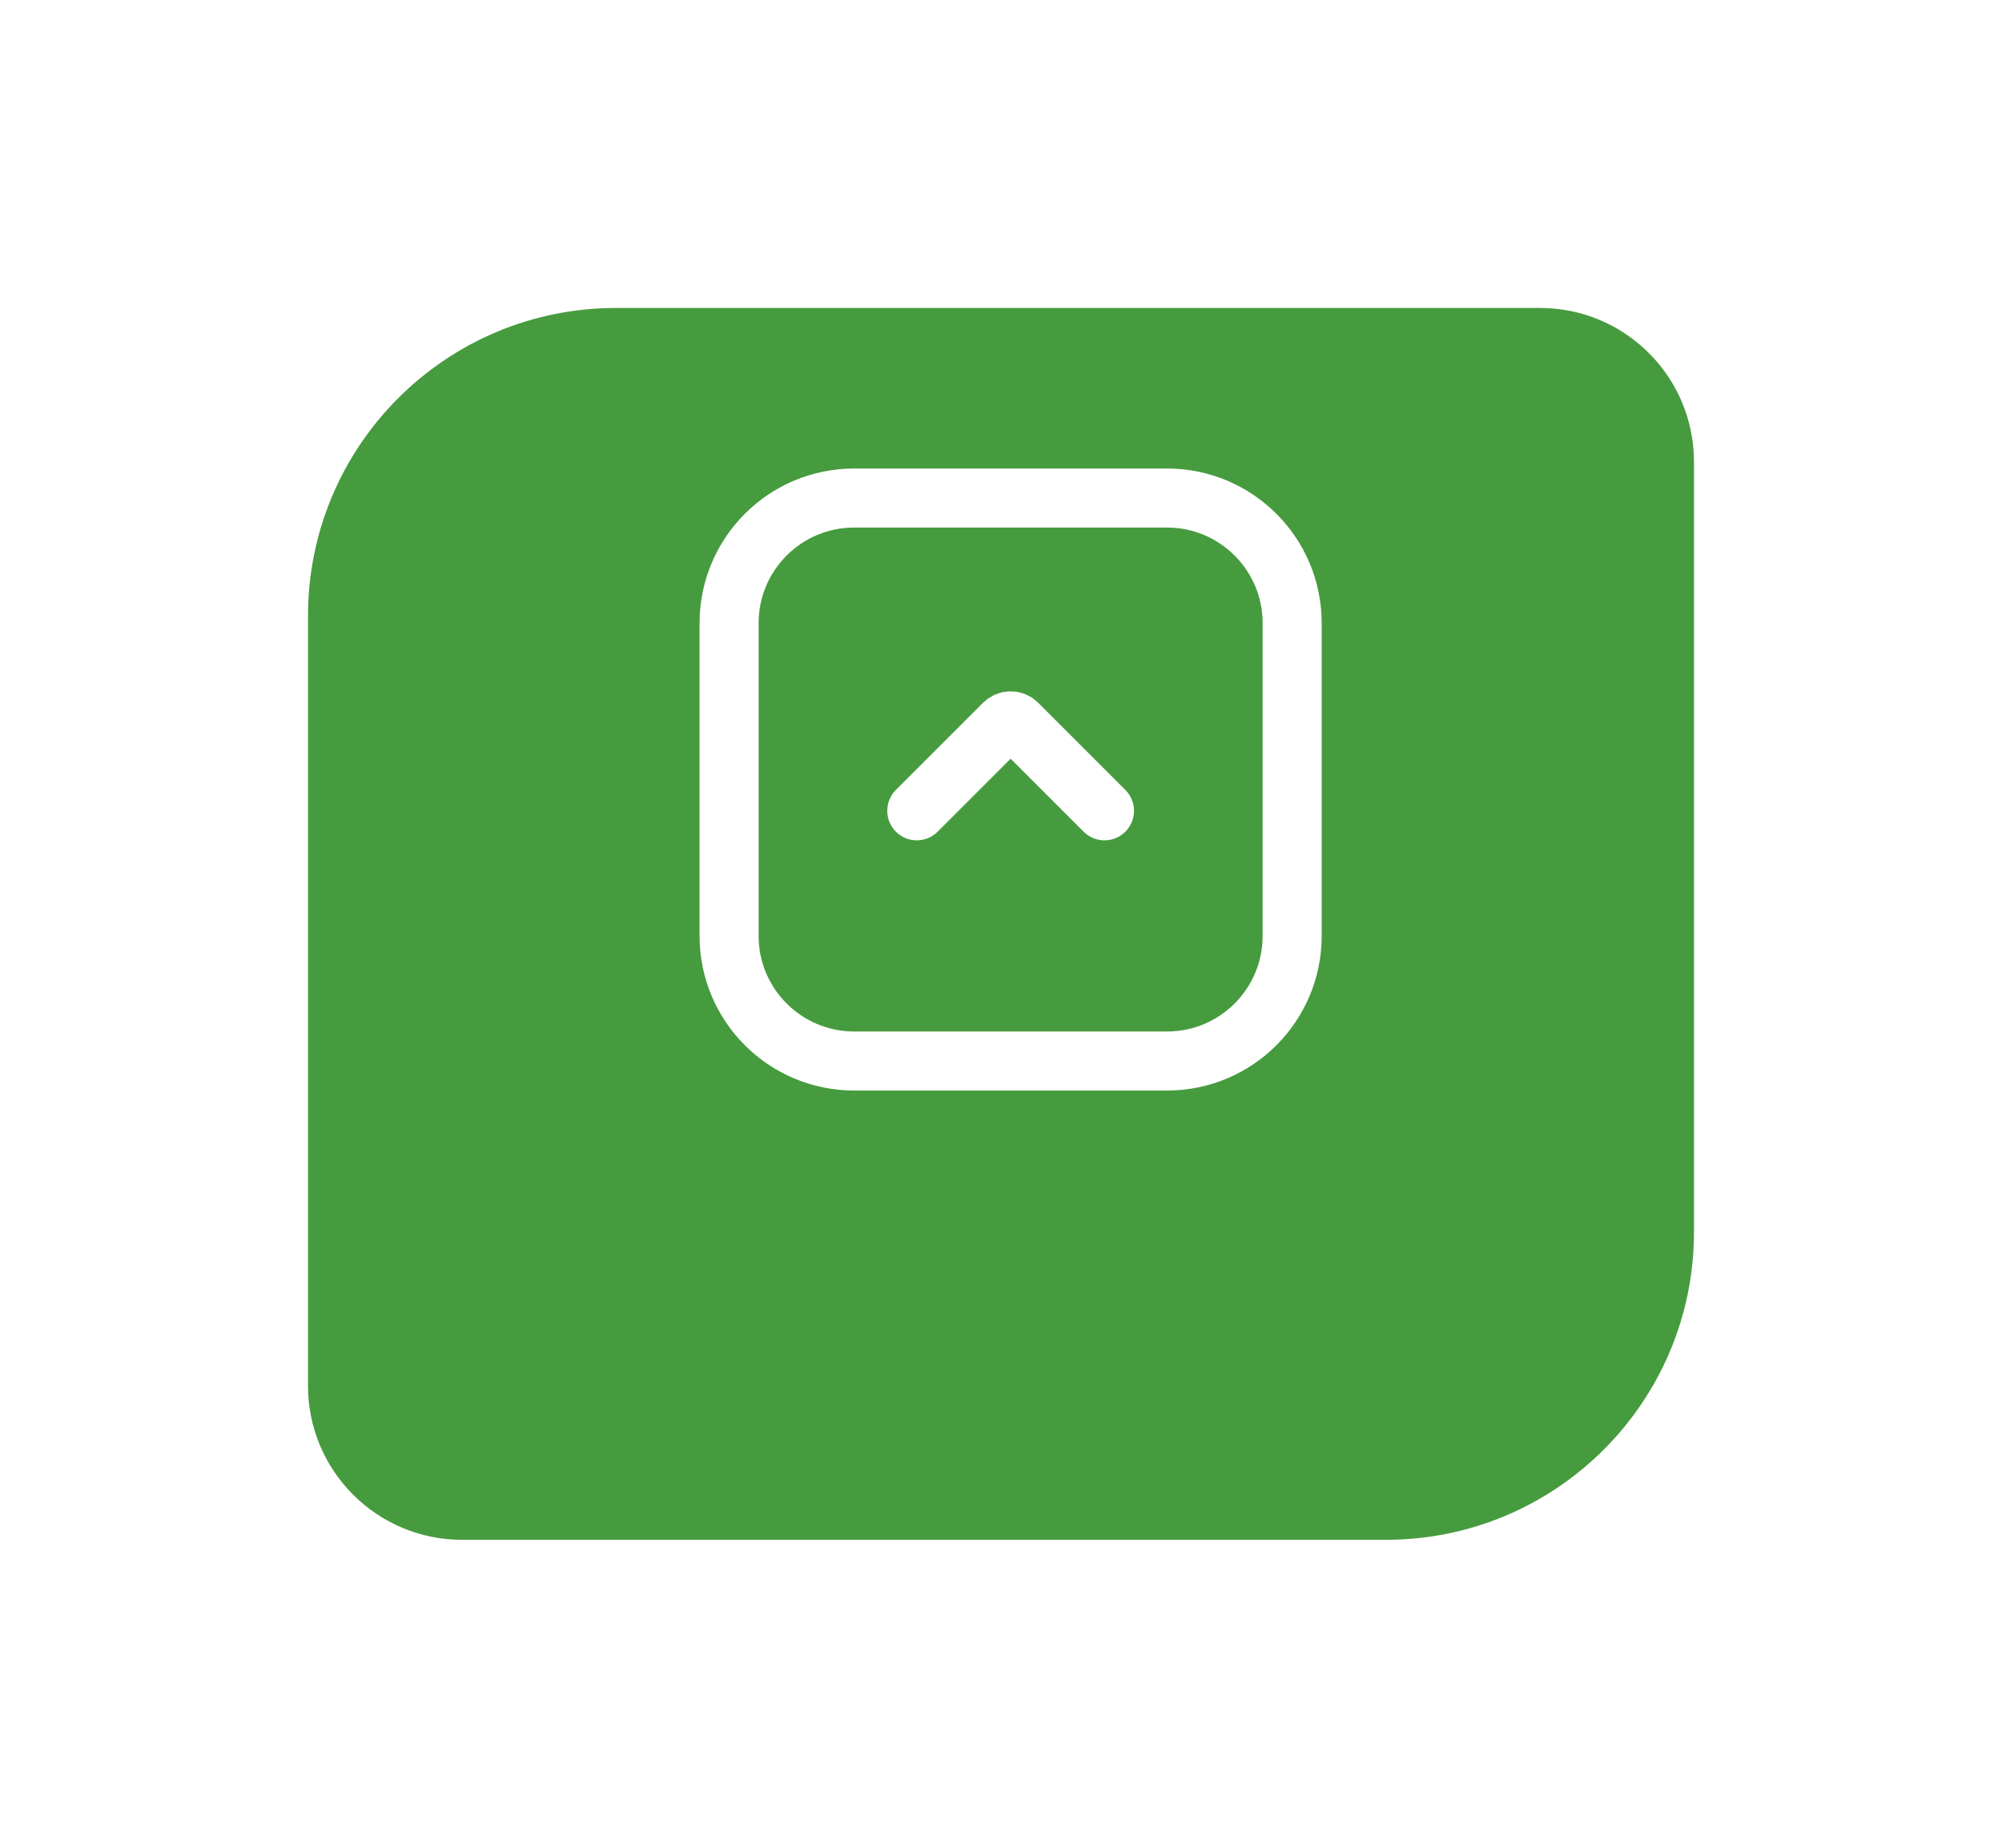
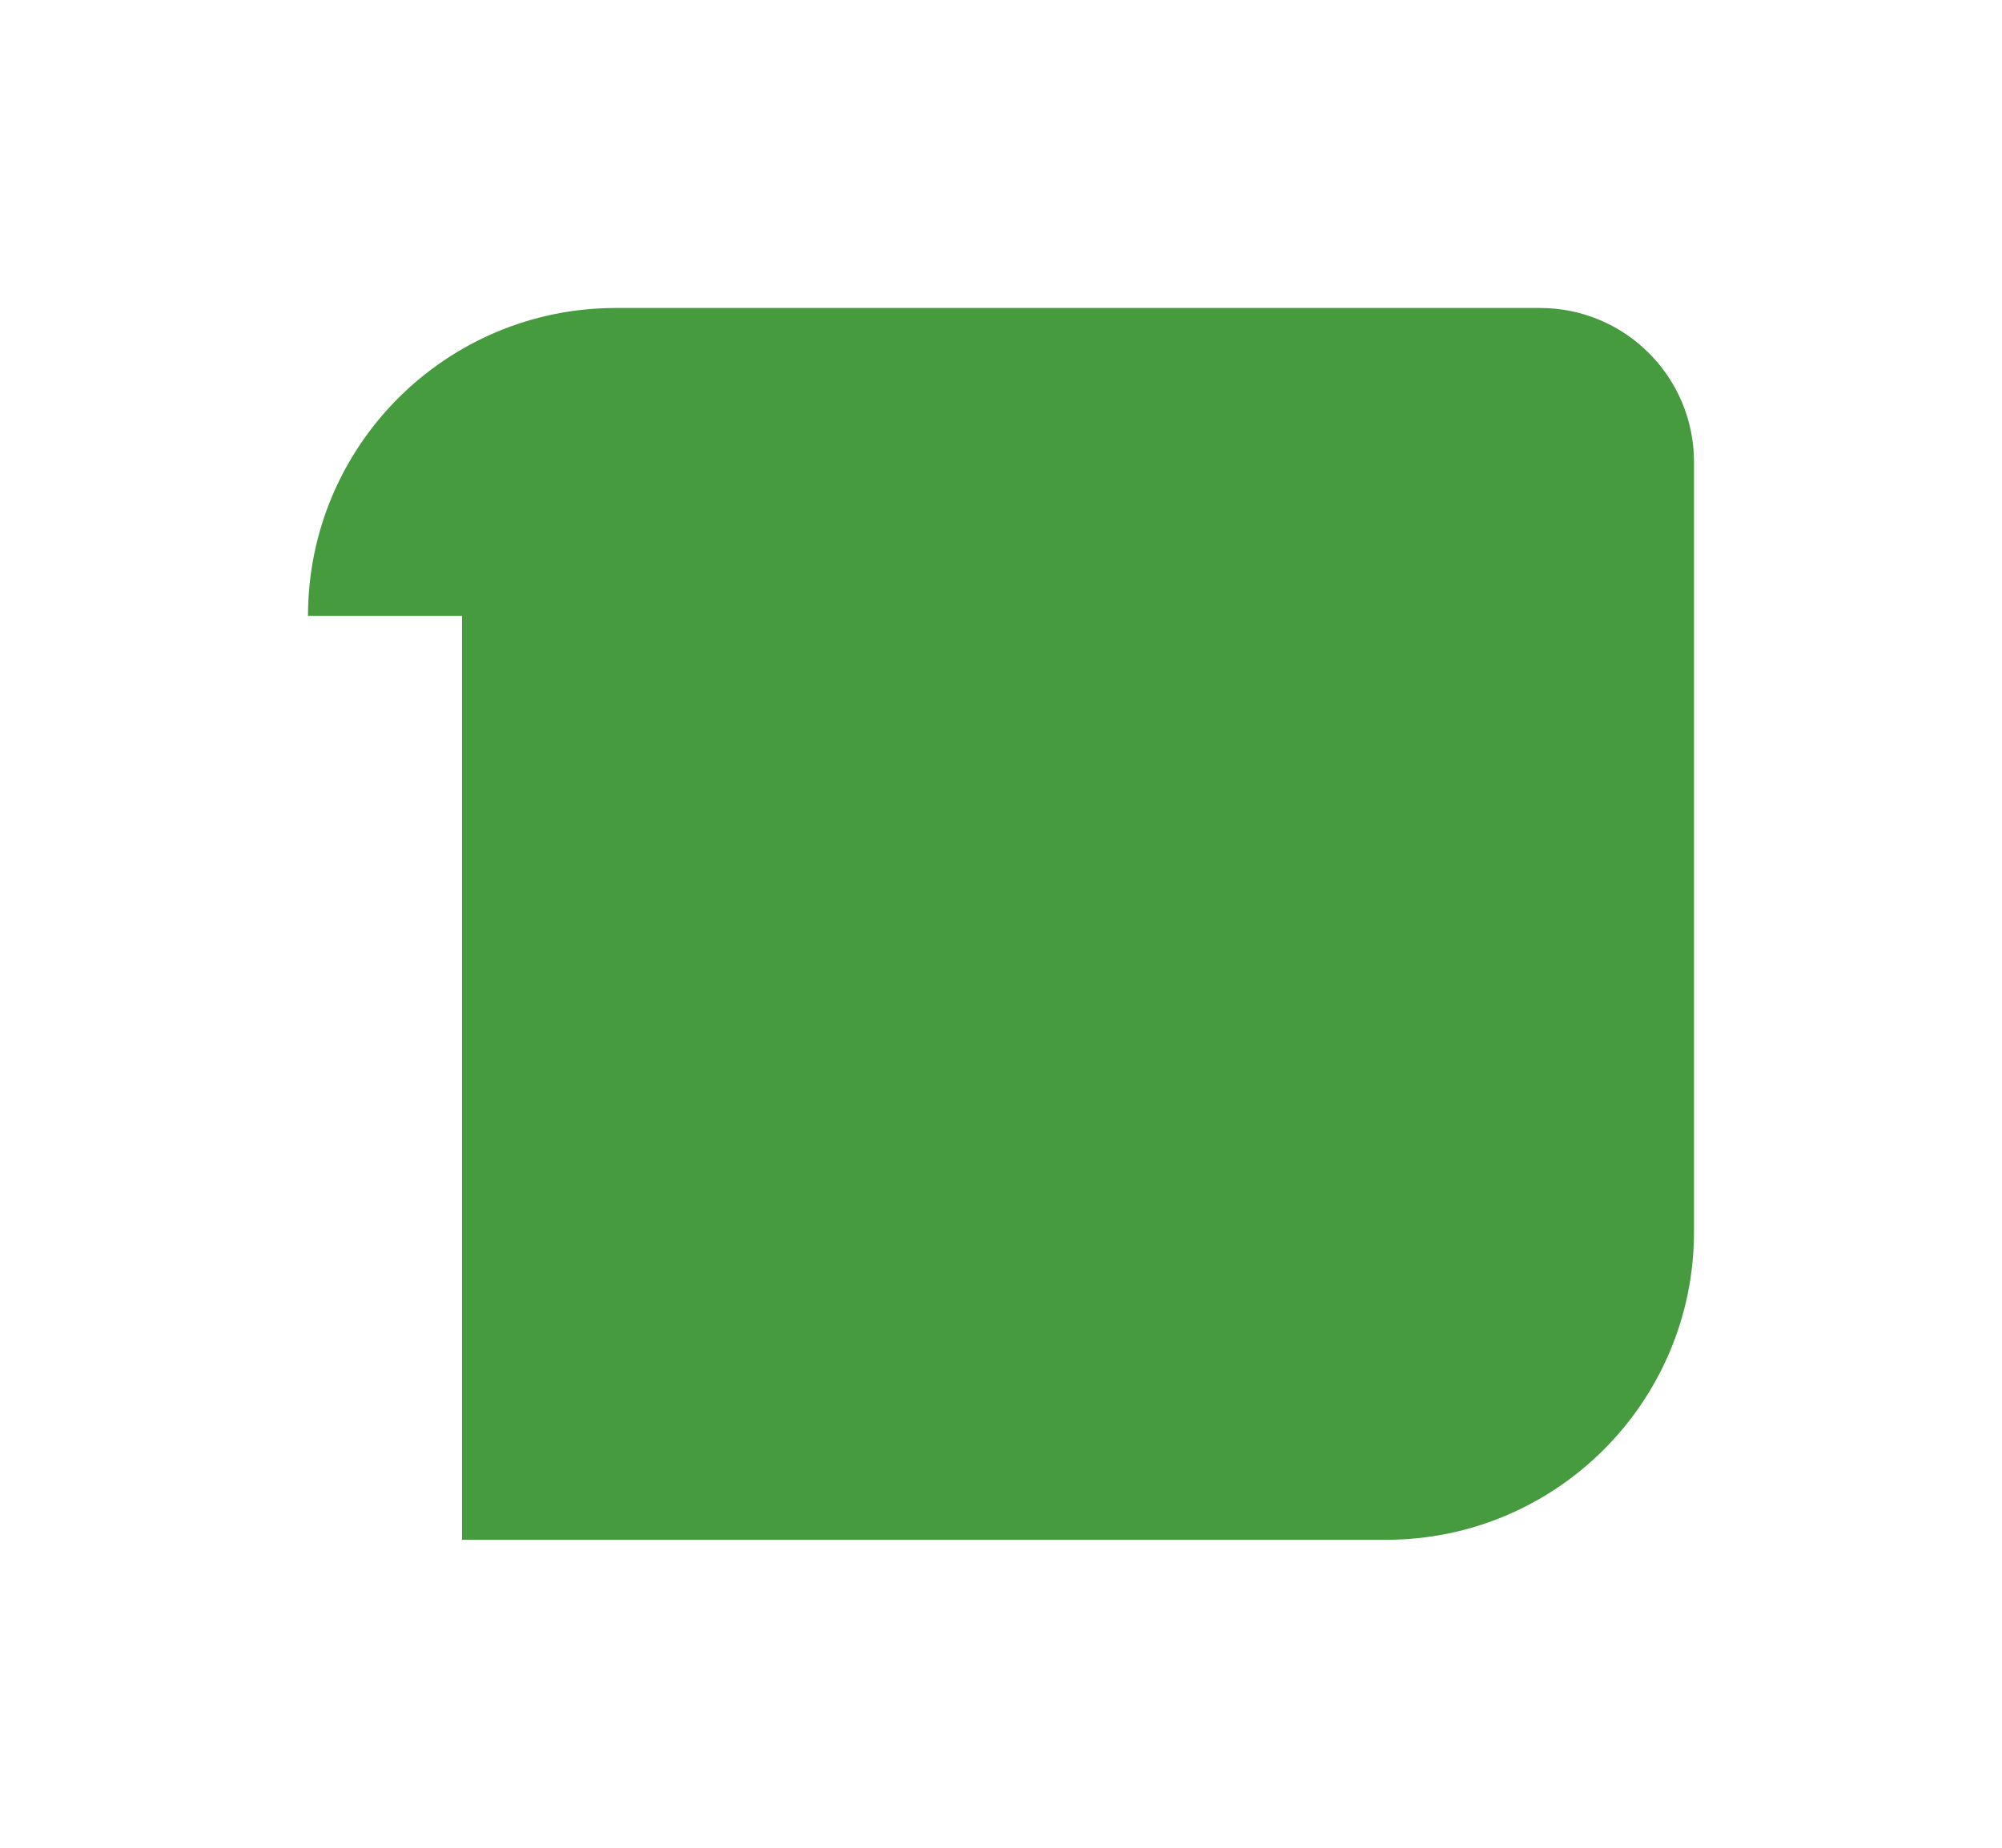
<svg xmlns="http://www.w3.org/2000/svg" width="104" height="96" viewBox="0 0 104 96" fill="none">
  <g clip-path="url(#clip0_1619_2)">
    <g filter="url(#filter0_dd_1619_2)">
-       <path d="M16 24C16 15.163 23.163 8 32 8H80C84.418 8 88 11.582 88 16V56C88 64.837 80.837 72 72 72H24C19.582 72 16 68.418 16 64V24Z" fill="#469B3E" />
+       <path d="M16 24C16 15.163 23.163 8 32 8H80C84.418 8 88 11.582 88 16V56C88 64.837 80.837 72 72 72H24V24Z" fill="#469B3E" />
    </g>
-     <path d="M57.375 42.125L52.845 37.595C52.654 37.404 52.346 37.404 52.155 37.595L47.625 42.125M44.375 55.125H60.625C64.215 55.125 67.125 52.215 67.125 48.625V32.375C67.125 28.785 64.215 25.875 60.625 25.875H44.375C40.785 25.875 37.875 28.785 37.875 32.375V48.625C37.875 52.215 40.785 55.125 44.375 55.125Z" stroke="white" stroke-width="3.068" stroke-linecap="round" />
  </g>
  <defs>
    <filter id="filter0_dd_1619_2" x="0" y="0" width="104" height="96" filterUnits="userSpaceOnUse" color-interpolation-filters="sRGB">
      <feFlood flood-opacity="0" result="BackgroundImageFix" />
      <feColorMatrix in="SourceAlpha" type="matrix" values="0 0 0 0 0 0 0 0 0 0 0 0 0 0 0 0 0 0 127 0" result="hardAlpha" />
      <feOffset dy="8" />
      <feGaussianBlur stdDeviation="8" />
      <feColorMatrix type="matrix" values="0 0 0 0 0.294 0 0 0 0 0.608 0 0 0 0 0.267 0 0 0 0.16 0" />
      <feBlend mode="normal" in2="BackgroundImageFix" result="effect1_dropShadow_1619_2" />
      <feColorMatrix in="SourceAlpha" type="matrix" values="0 0 0 0 0 0 0 0 0 0 0 0 0 0 0 0 0 0 127 0" result="hardAlpha" />
      <feOffset />
      <feGaussianBlur stdDeviation="2" />
      <feColorMatrix type="matrix" values="0 0 0 0 0.294 0 0 0 0 0.608 0 0 0 0 0.267 0 0 0 0.08 0" />
      <feBlend mode="normal" in2="effect1_dropShadow_1619_2" result="effect2_dropShadow_1619_2" />
      <feBlend mode="normal" in="SourceGraphic" in2="effect2_dropShadow_1619_2" result="shape" />
    </filter>
    <clipPath id="clip0_1619_2">
      <rect width="104" height="96" fill="white" />
    </clipPath>
  </defs>
</svg>